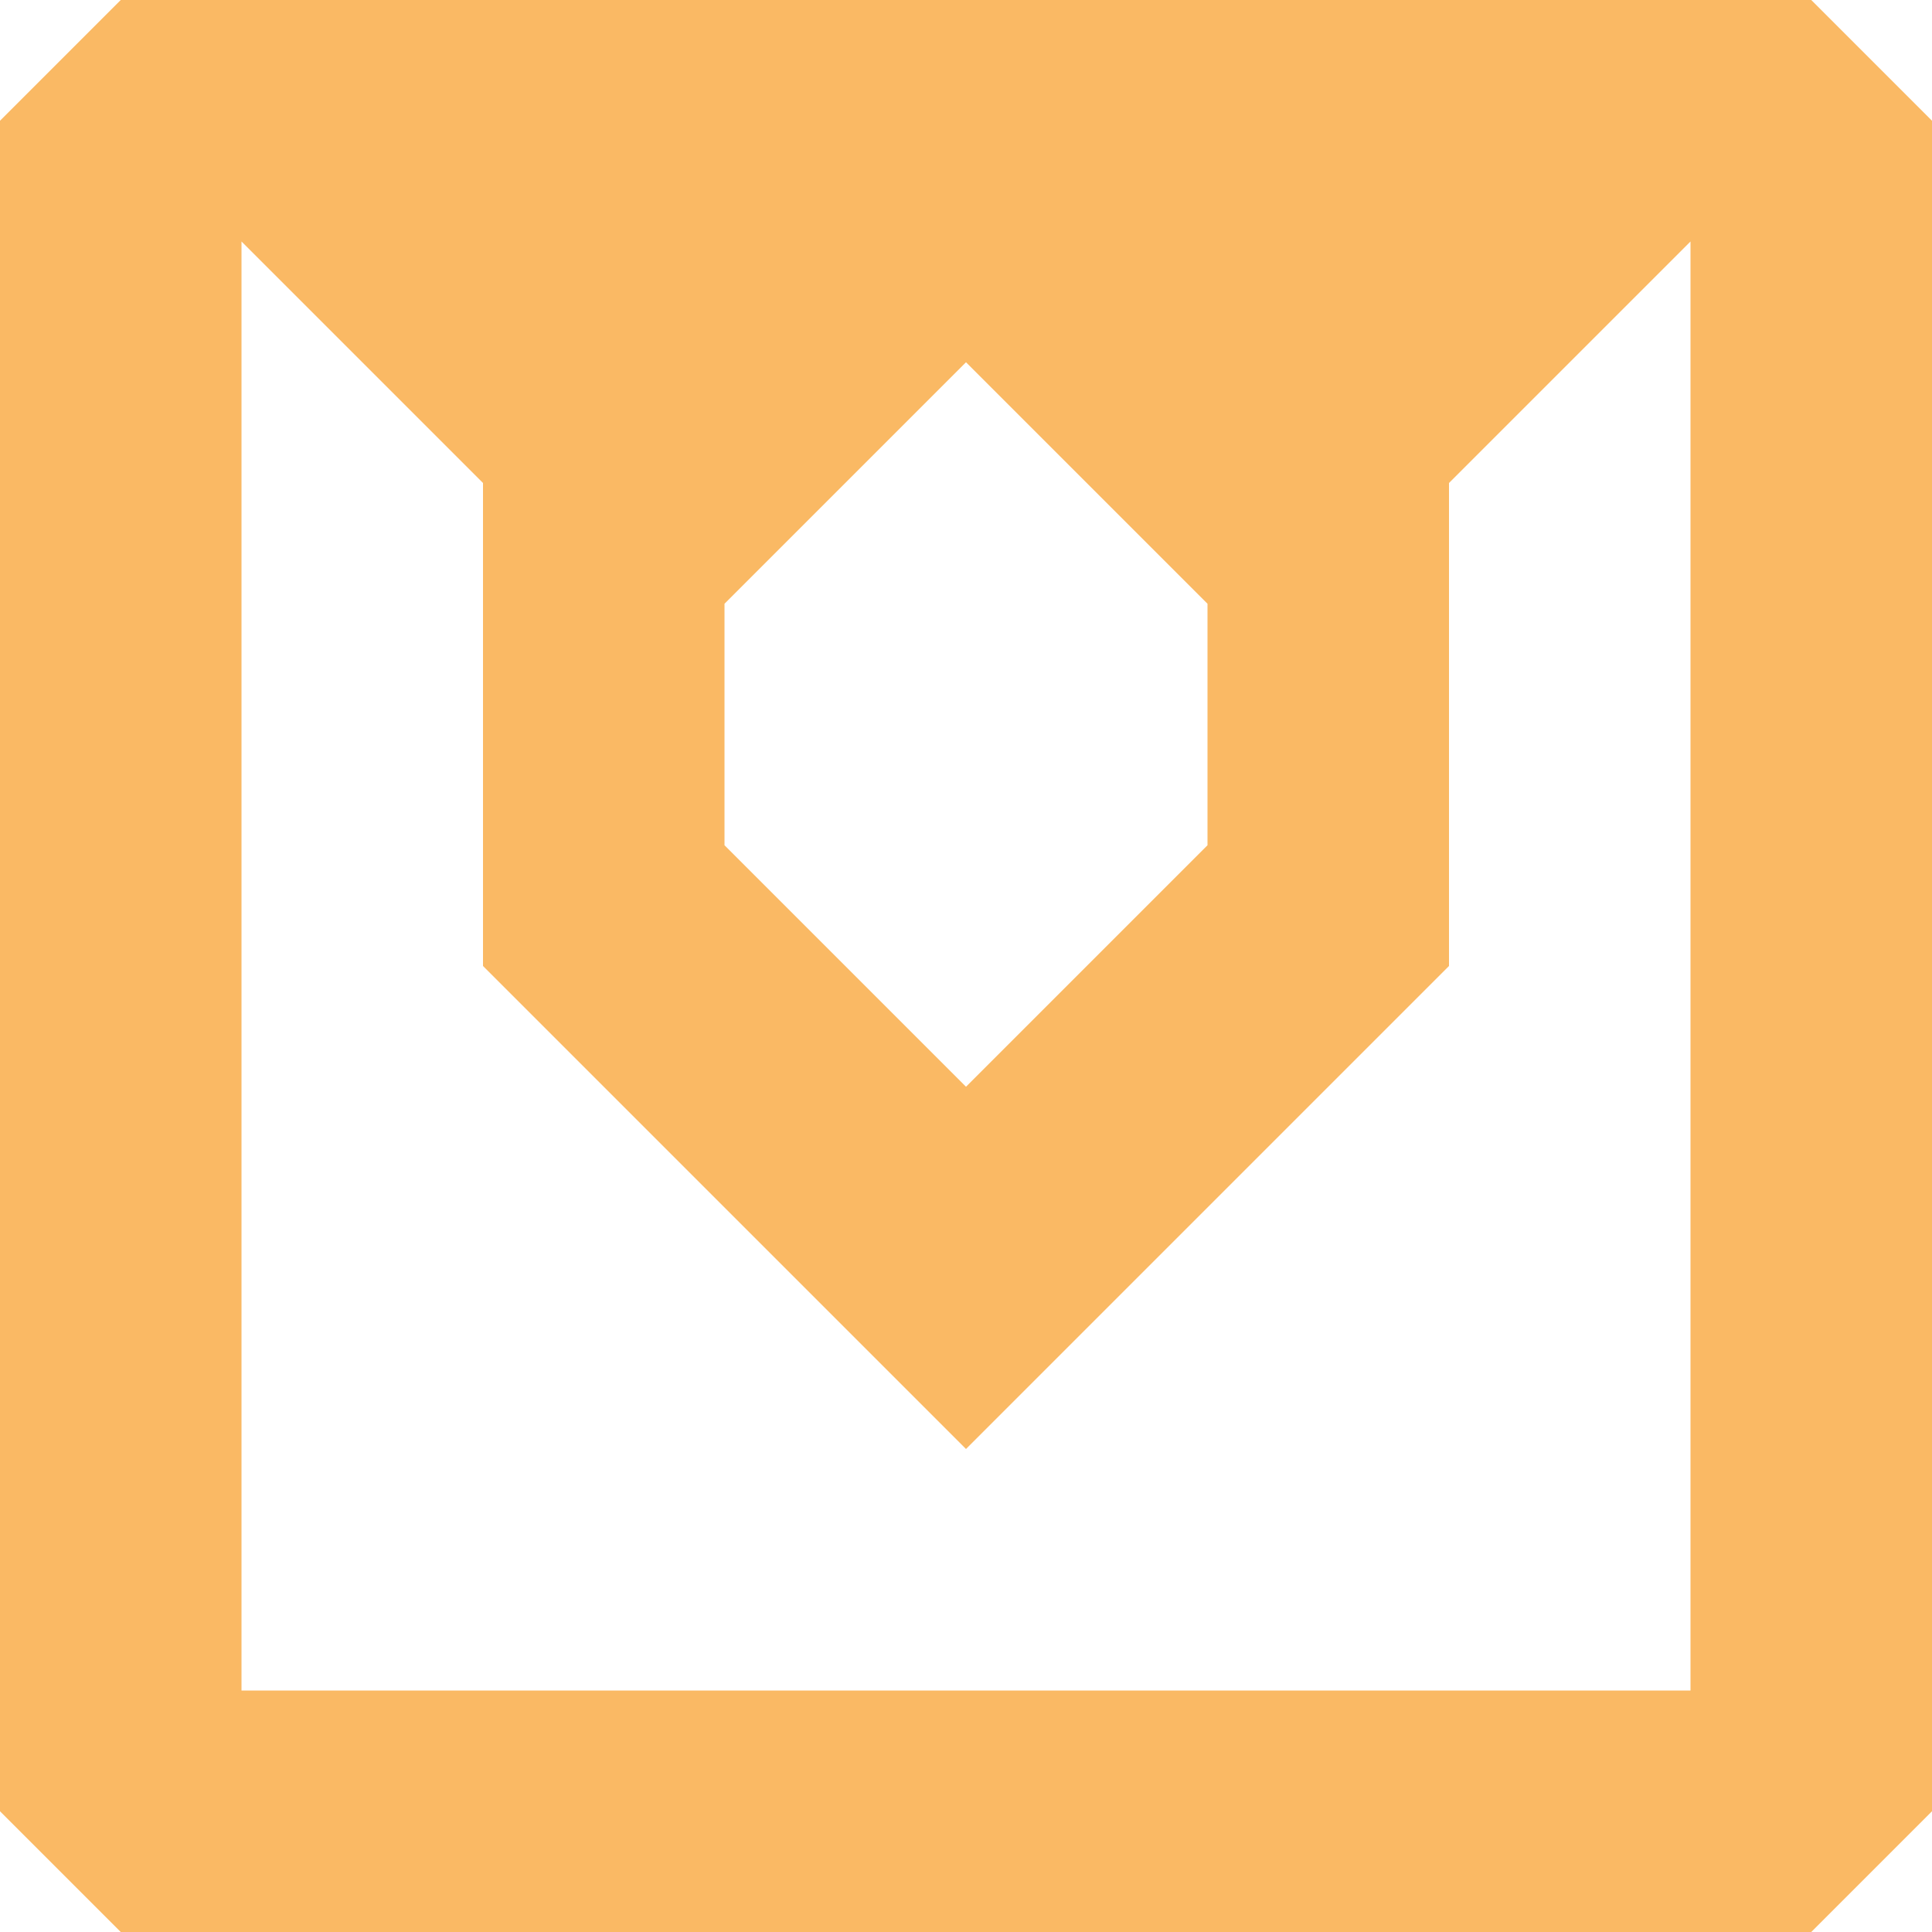
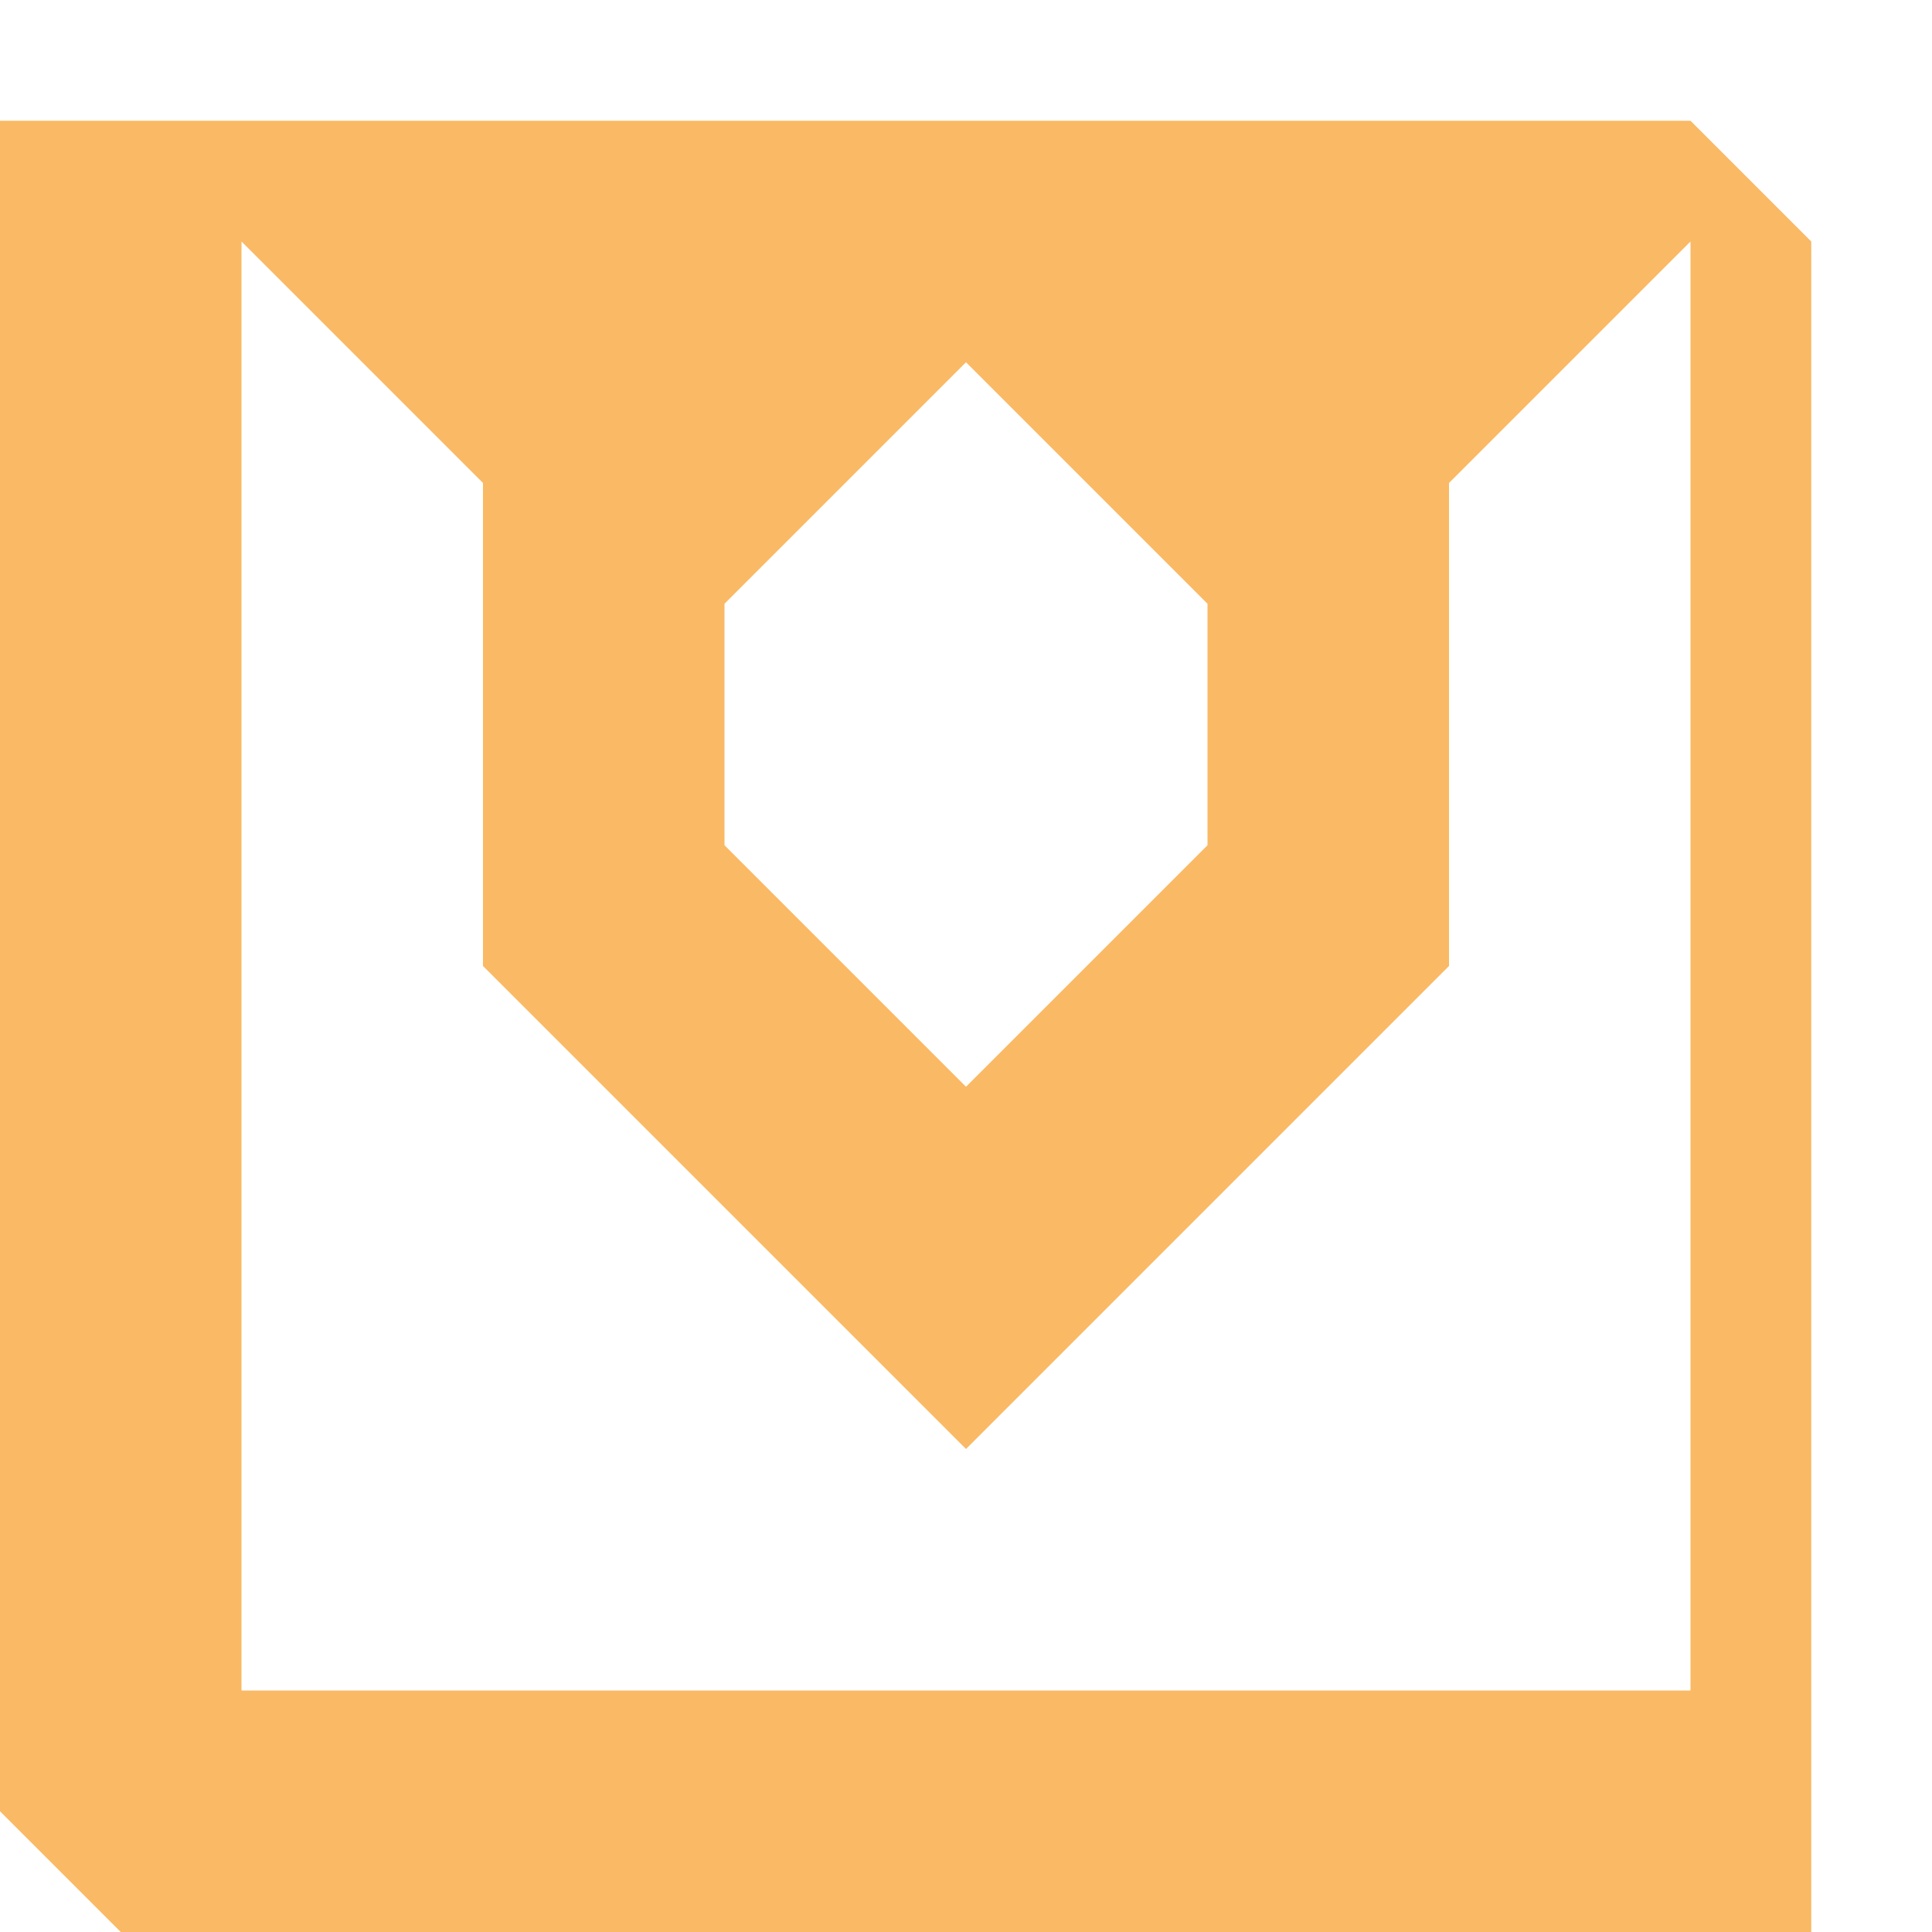
<svg xmlns="http://www.w3.org/2000/svg" id="Layer_1" viewBox="0 0 16 16">
  <defs>
    <style> .cls-1 { fill: #fab964; fill-rule: evenodd; } </style>
  </defs>
-   <path class="cls-1" d="M15,16H1l-1-1V1L1,0h14l1,1v14l-1,1ZM10,5l-2-2-2,2v2l2,2,2-2v-2ZM14,2l-2,2v4l-4,4-4-4v-4l-2-2v12h12V2Z" />
+   <path class="cls-1" d="M15,16H1l-1-1V1h14l1,1v14l-1,1ZM10,5l-2-2-2,2v2l2,2,2-2v-2ZM14,2l-2,2v4l-4,4-4-4v-4l-2-2v12h12V2Z" />
</svg>